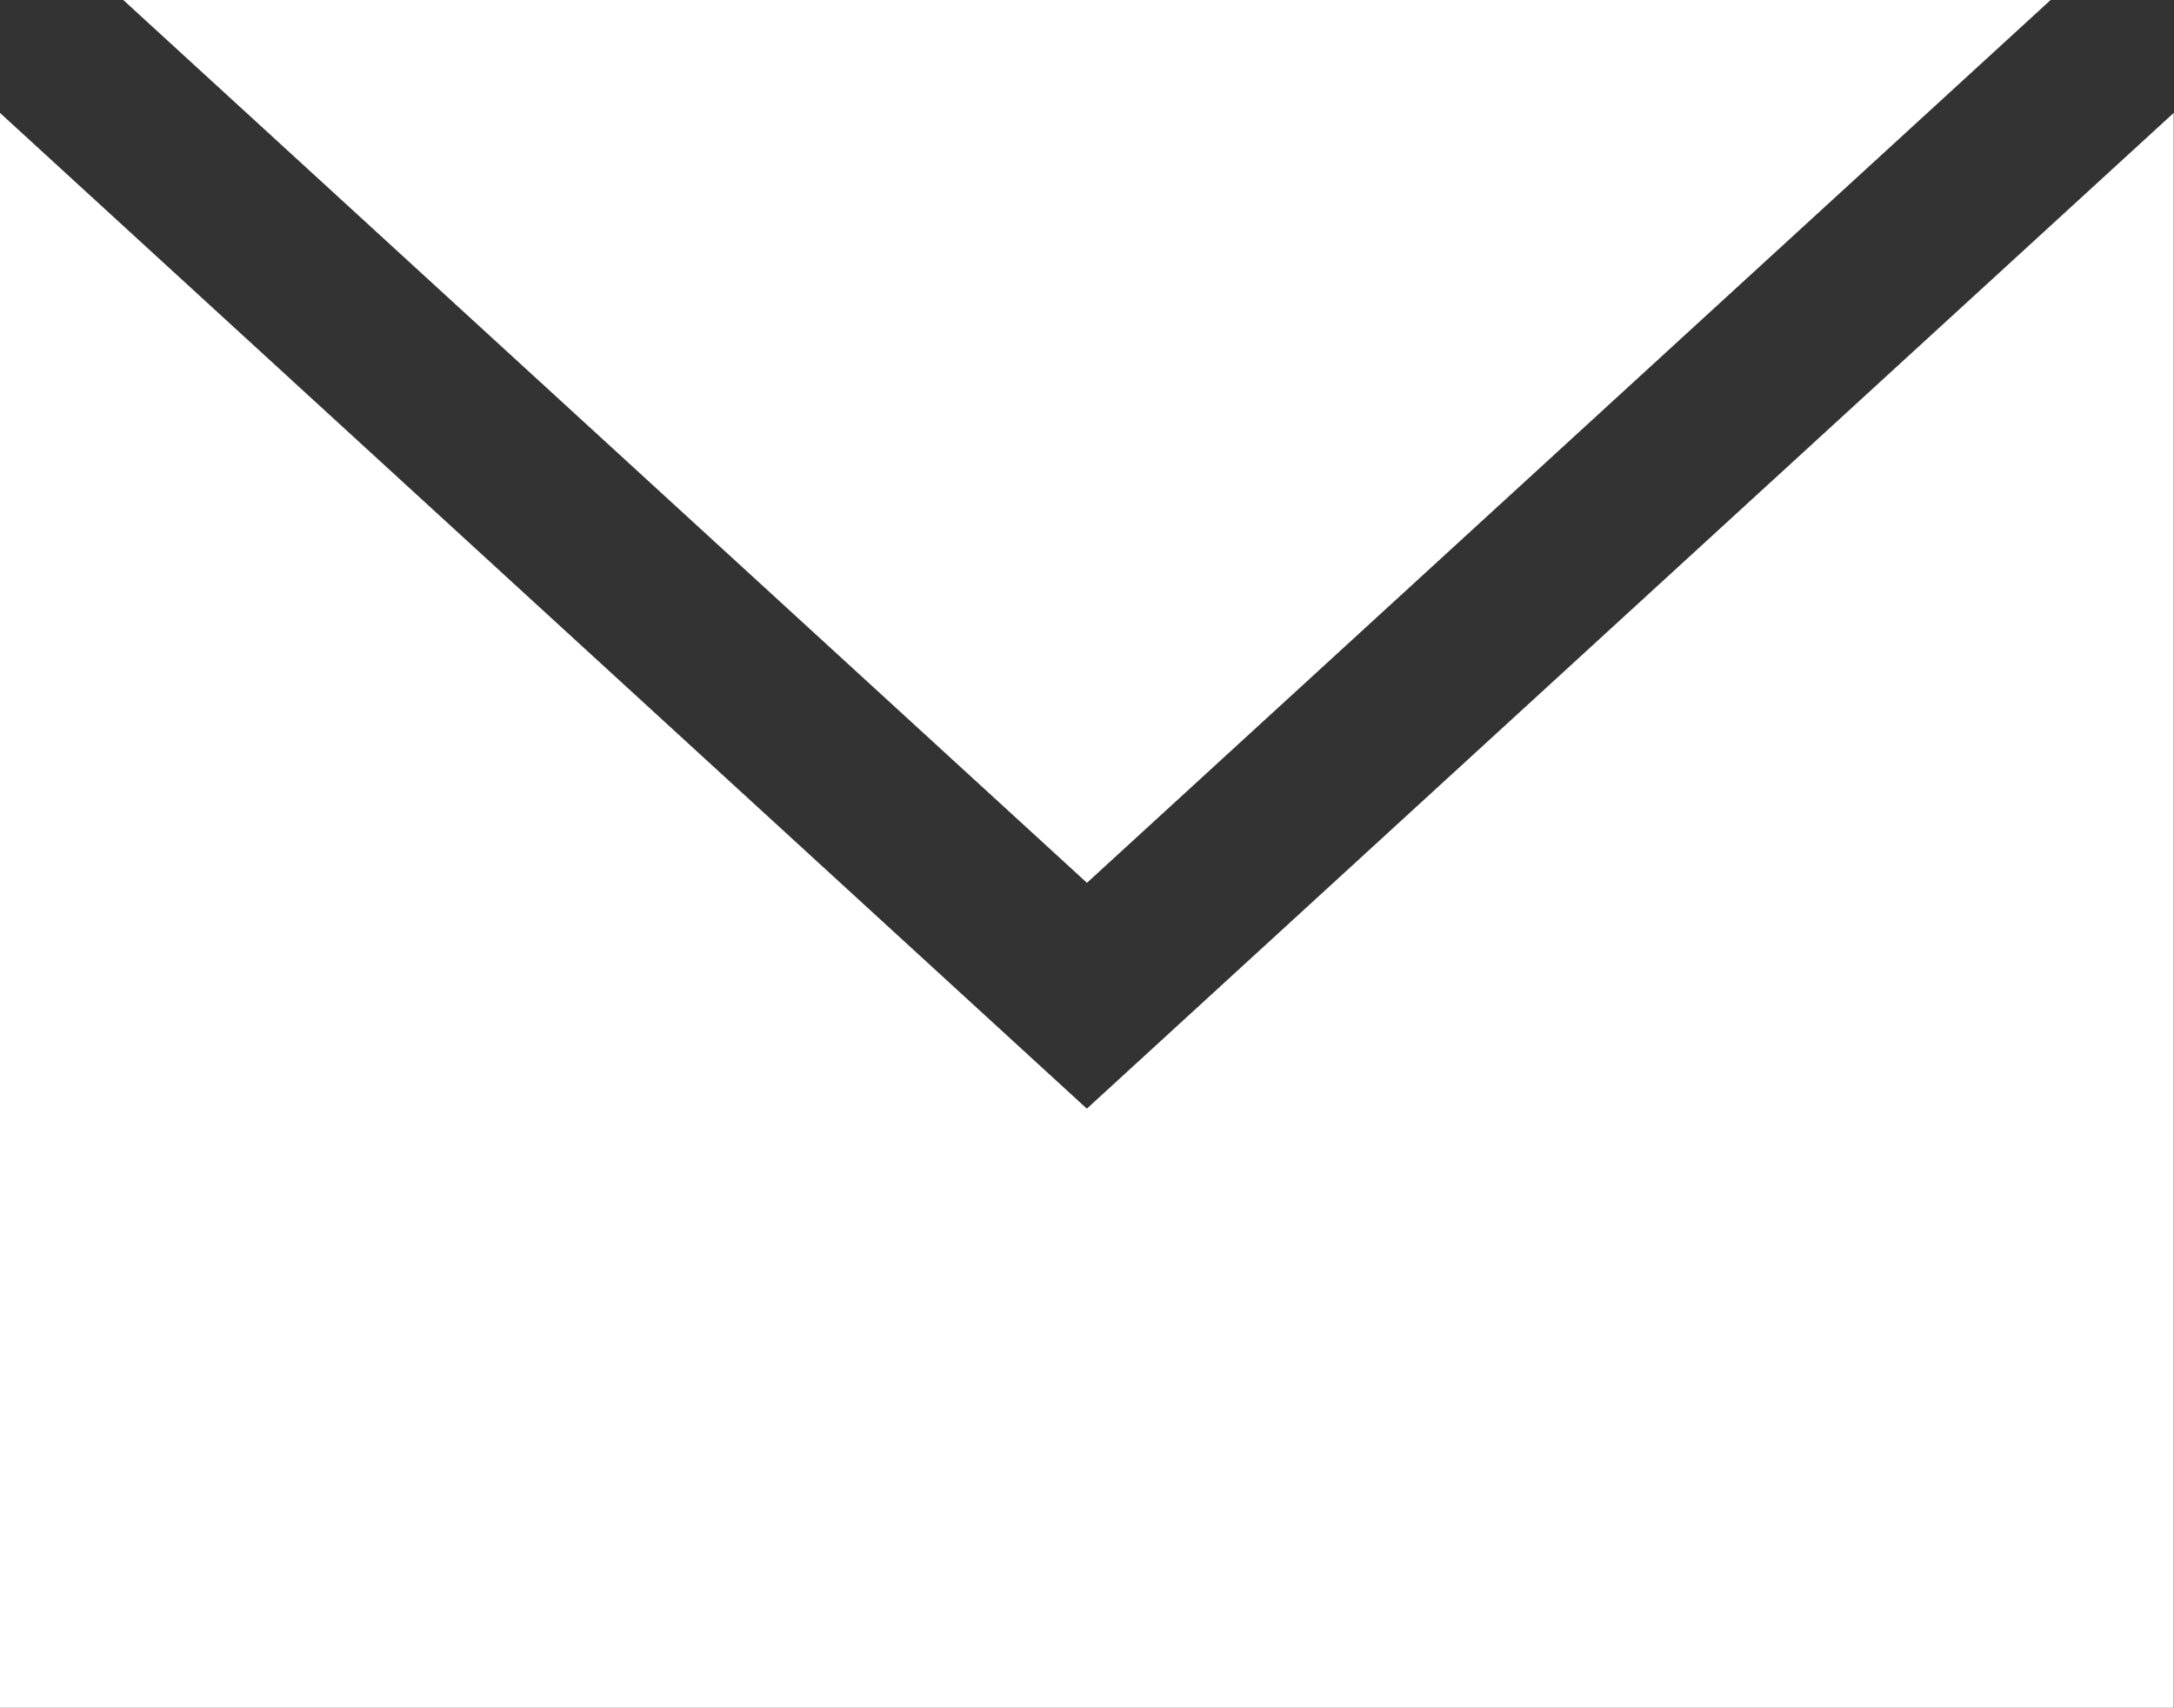
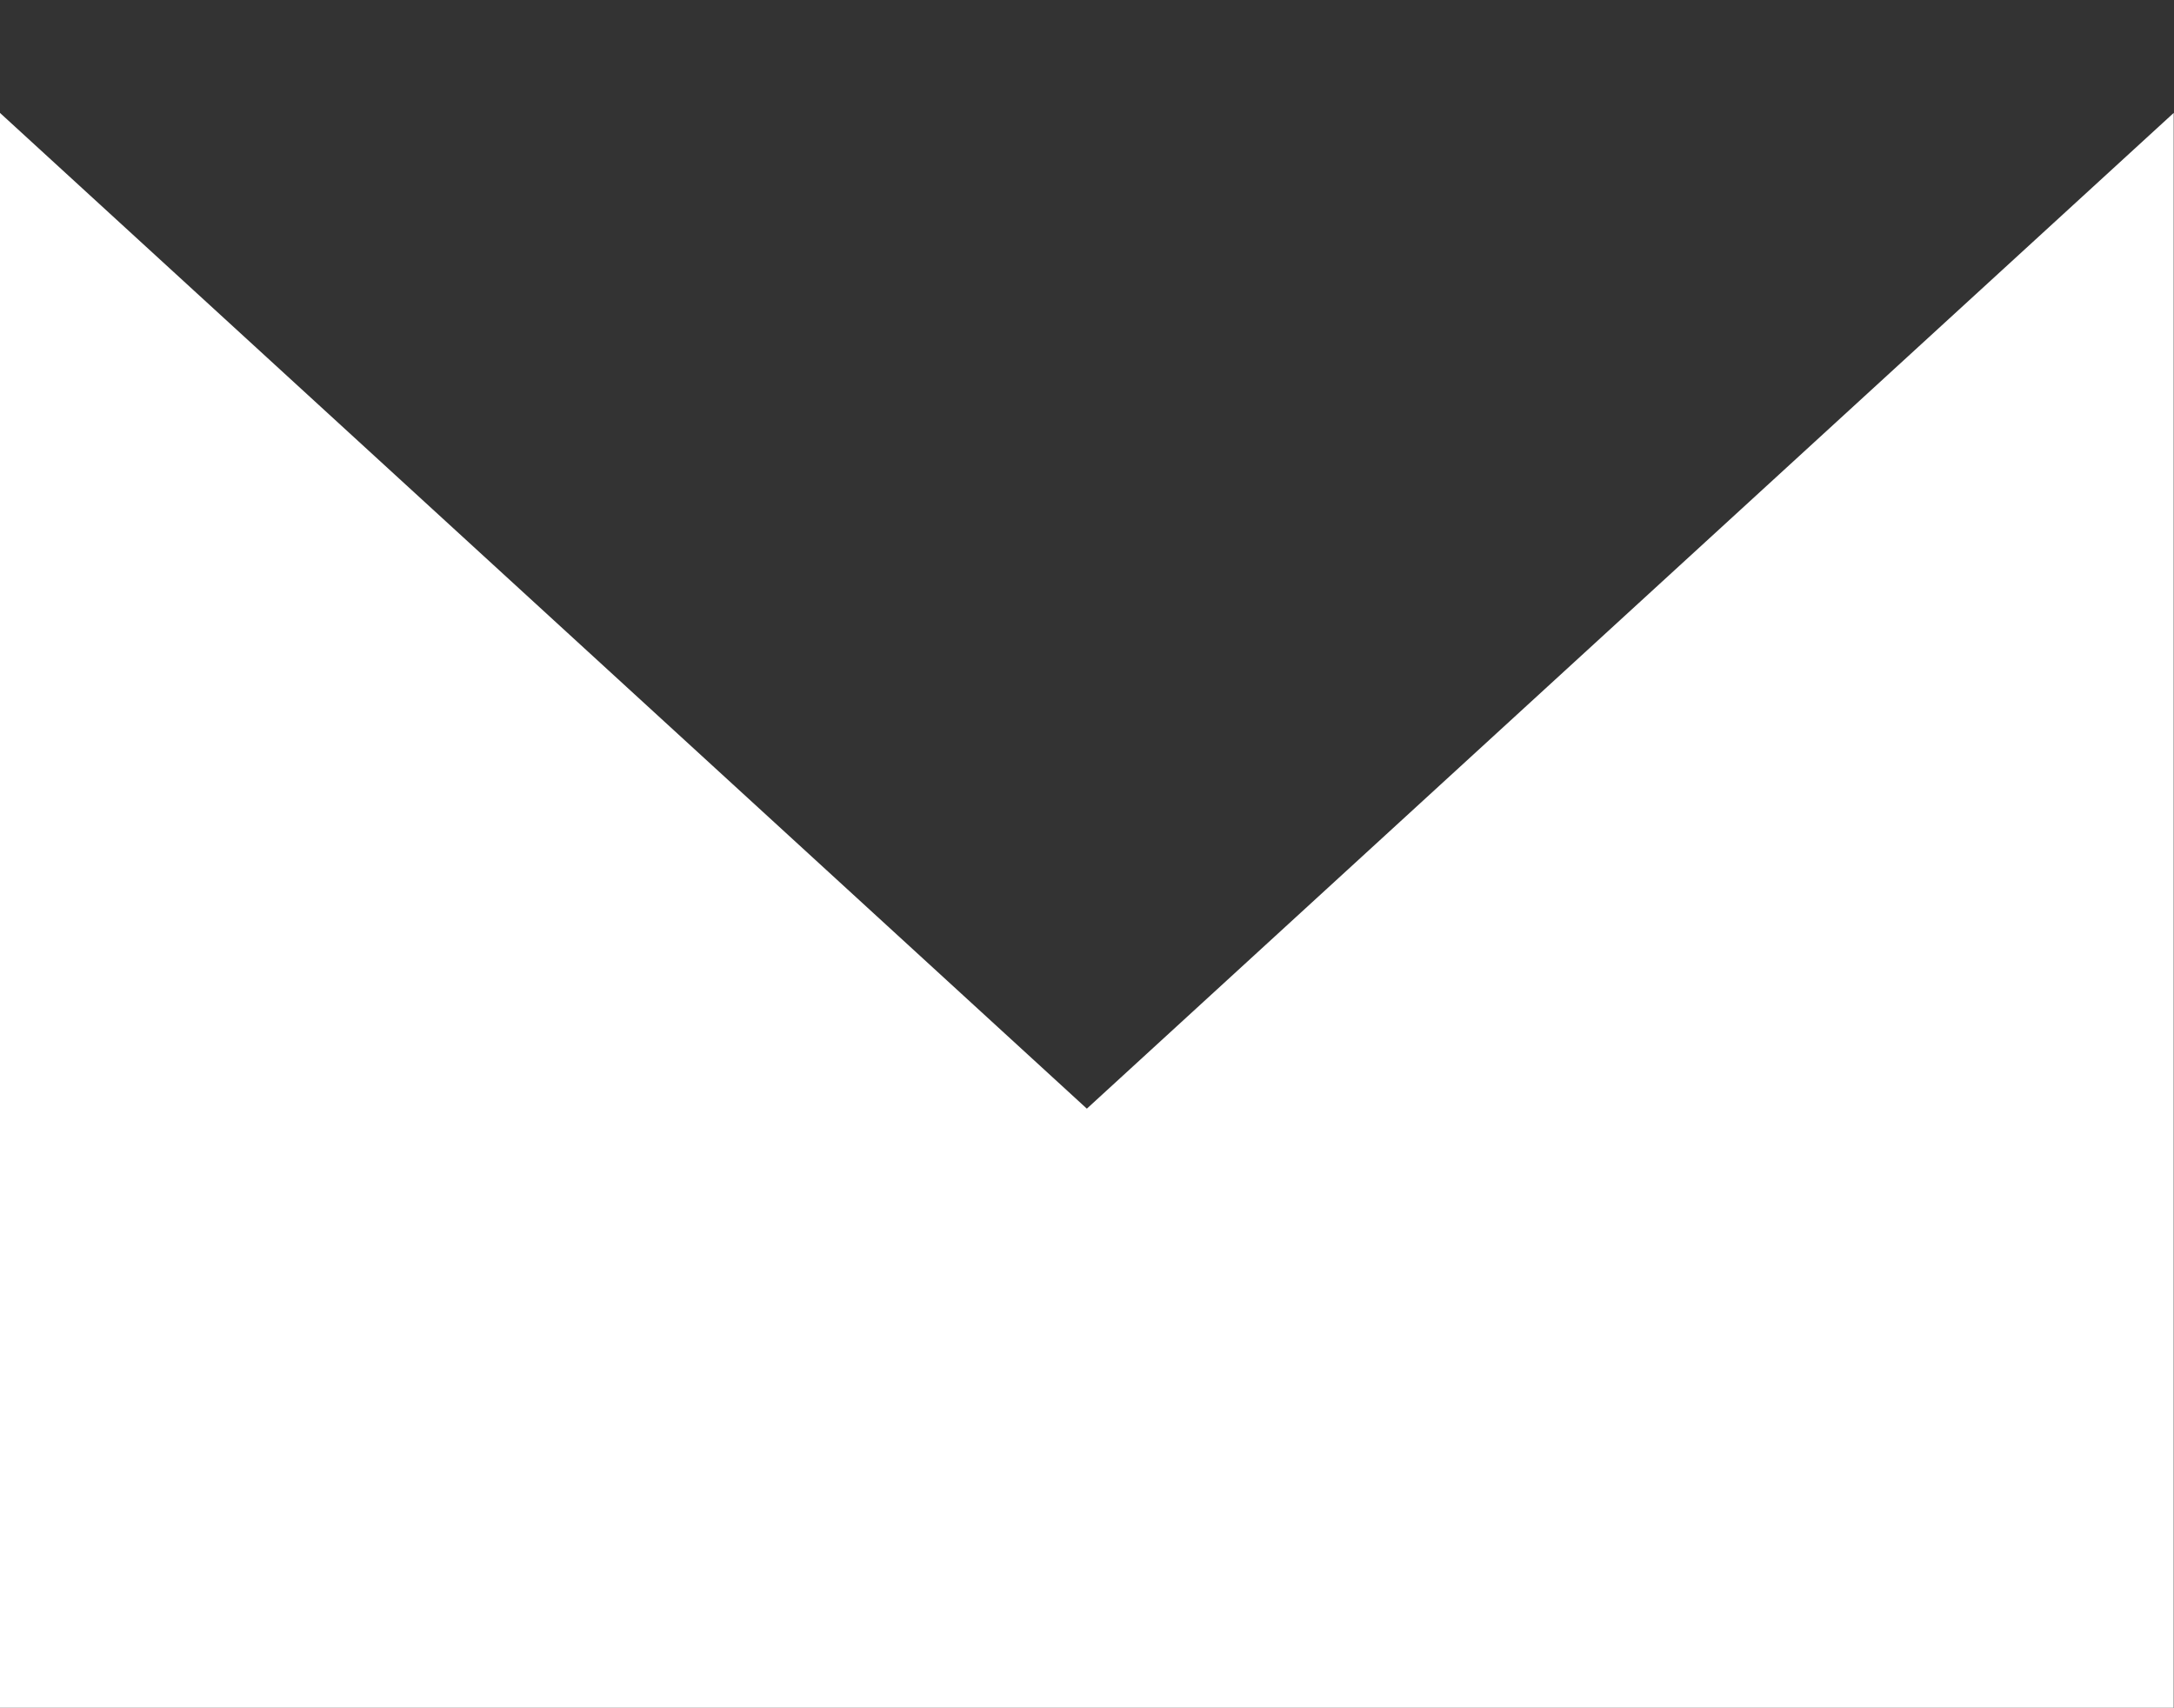
<svg xmlns="http://www.w3.org/2000/svg" width="21.603" height="16.969" viewBox="0 0 21.603 16.969">
  <rect x="0" y="0" width="21.603" height="16.969" fill="#333333" stroke="none" />
  <g id="mail-footer" transform="translate(0)">
-     <path id="Trazado_717" data-name="Trazado 717" d="M4.567,0l9.576,8.772L23.719,0Z" transform="translate(-3.342 0)" fill="#fff" />
    <path id="Trazado_718" data-name="Trazado 718" d="M10.8,13.873,0,3.979V19.826H21.6V3.979Z" transform="translate(0 -2.857)" fill="#fff" />
  </g>
</svg>